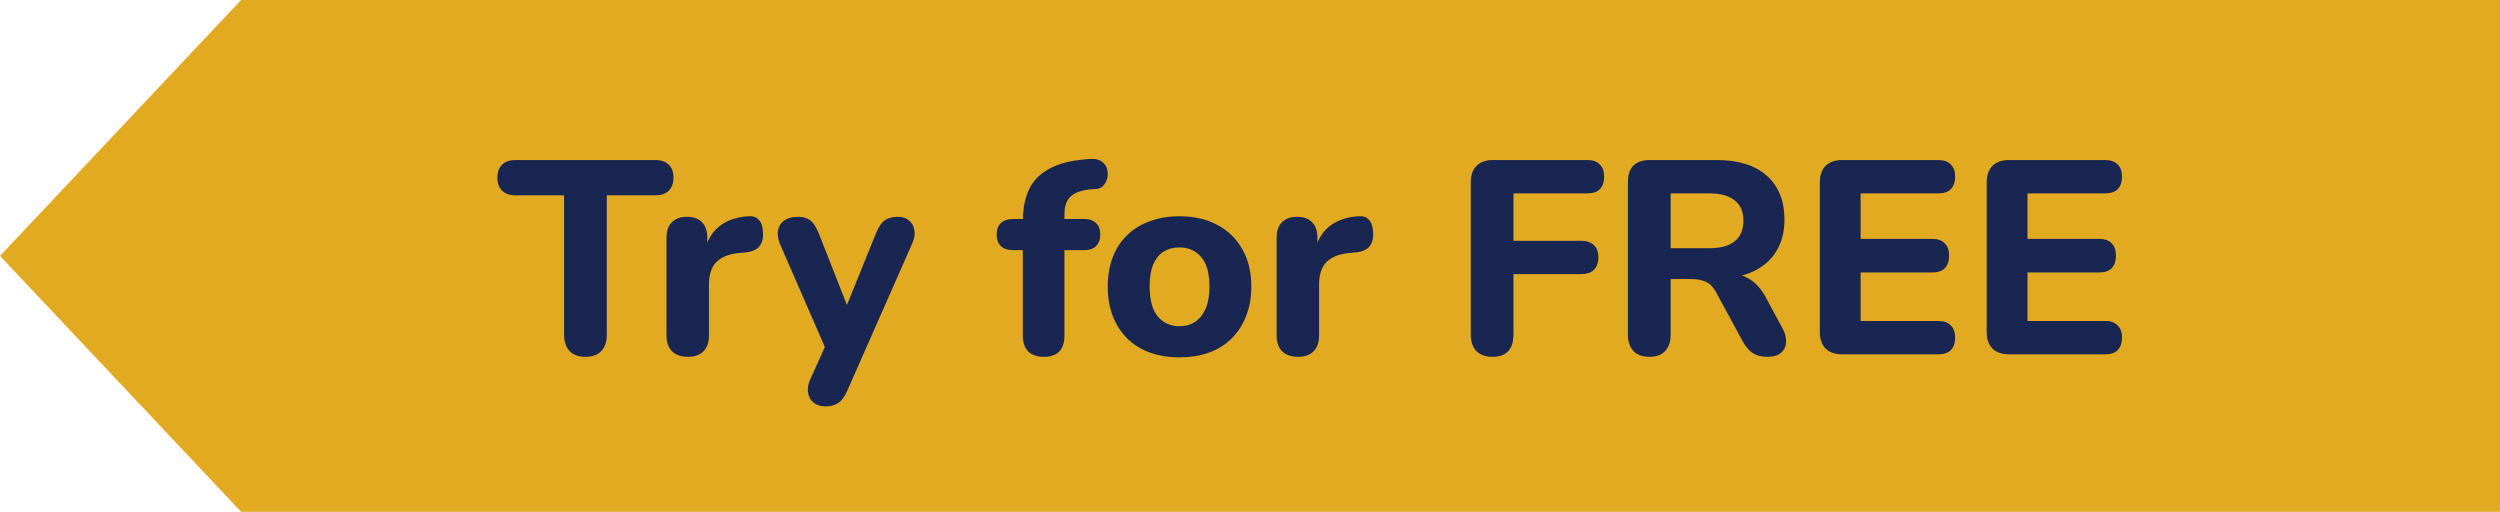
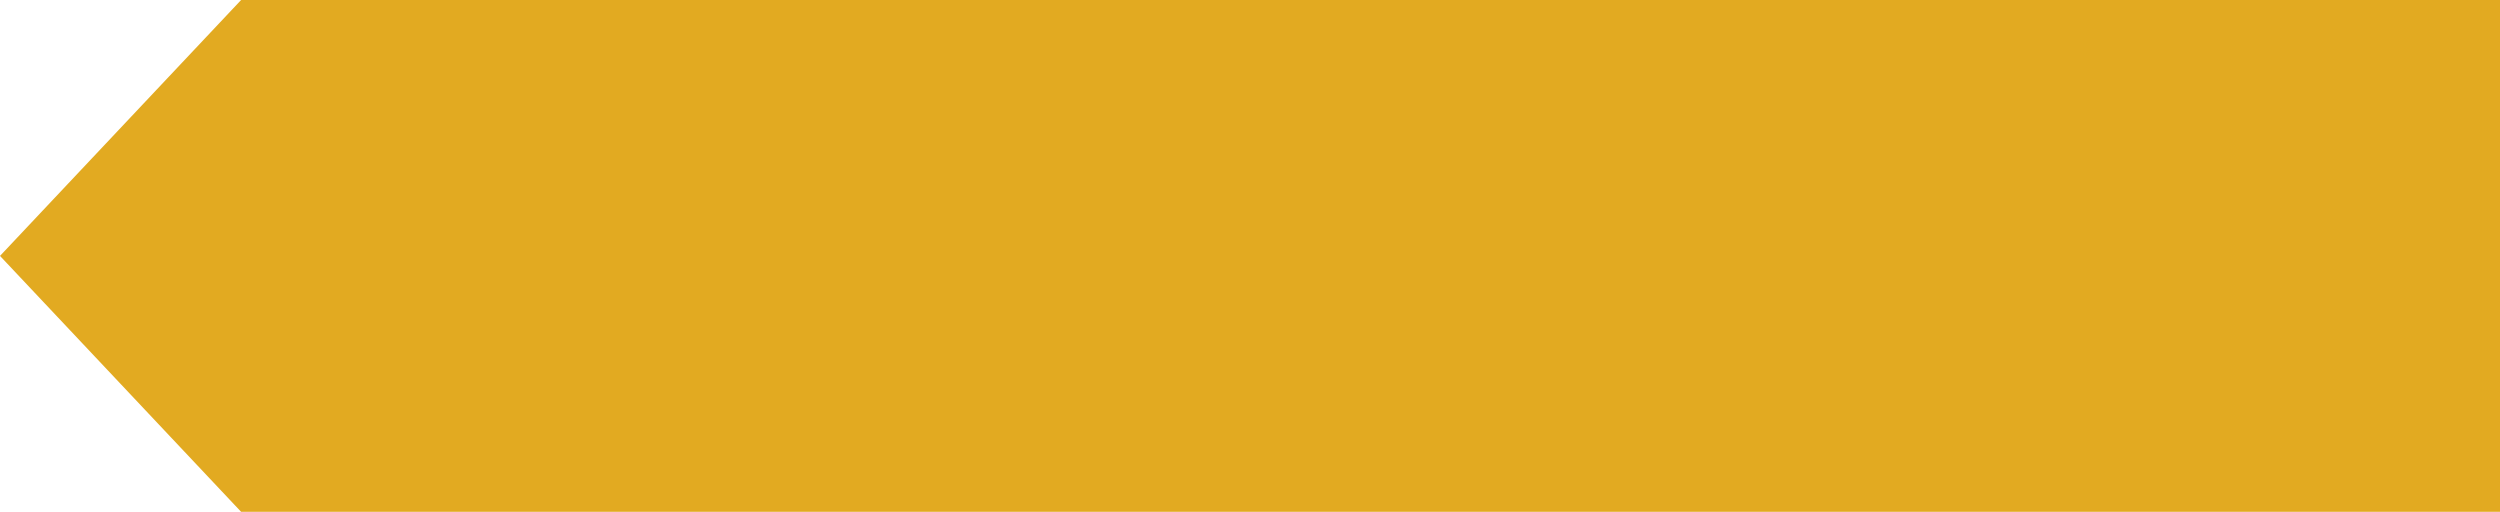
<svg xmlns="http://www.w3.org/2000/svg" width="127" height="26" viewBox="0 0 127 26" fill="none">
  <path d="M12.248 0H127V26H12.248L0 13L12.248 0Z" fill="#E2AA21" />
-   <path d="M29.747 18.126C29.392 18.126 29.122 18.028 28.935 17.832C28.748 17.636 28.655 17.361 28.655 17.006V9.922H26.177C25.887 9.922 25.663 9.843 25.505 9.684C25.346 9.525 25.267 9.306 25.267 9.026C25.267 8.737 25.346 8.517 25.505 8.368C25.663 8.209 25.887 8.13 26.177 8.13H33.303C33.592 8.13 33.816 8.209 33.975 8.368C34.133 8.517 34.213 8.737 34.213 9.026C34.213 9.306 34.133 9.525 33.975 9.684C33.816 9.843 33.592 9.922 33.303 9.922H30.825V17.006C30.825 17.361 30.732 17.636 30.545 17.832C30.367 18.028 30.102 18.126 29.747 18.126ZM34.951 18.126C34.596 18.126 34.326 18.033 34.139 17.846C33.953 17.659 33.859 17.393 33.859 17.048V12.078C33.859 11.733 33.948 11.471 34.125 11.294C34.312 11.107 34.569 11.014 34.895 11.014C35.231 11.014 35.488 11.107 35.665 11.294C35.843 11.471 35.931 11.733 35.931 12.078V12.806H35.791C35.903 12.246 36.151 11.812 36.533 11.504C36.916 11.196 37.41 11.023 38.017 10.986C38.251 10.967 38.428 11.028 38.549 11.168C38.68 11.299 38.75 11.518 38.759 11.826C38.778 12.115 38.717 12.344 38.577 12.512C38.447 12.68 38.222 12.783 37.905 12.82L37.583 12.848C37.051 12.895 36.654 13.049 36.393 13.31C36.141 13.571 36.015 13.949 36.015 14.444V17.048C36.015 17.393 35.922 17.659 35.735 17.846C35.558 18.033 35.297 18.126 34.951 18.126ZM41.928 20.646C41.686 20.646 41.485 20.581 41.327 20.45C41.168 20.319 41.075 20.147 41.047 19.932C41.019 19.727 41.056 19.507 41.158 19.274L42.096 17.202V18.07L39.618 12.386C39.525 12.143 39.492 11.919 39.52 11.714C39.558 11.499 39.66 11.331 39.828 11.21C40.006 11.079 40.248 11.014 40.556 11.014C40.809 11.014 41.009 11.075 41.158 11.196C41.317 11.308 41.462 11.527 41.593 11.854L43.245 16.054H42.797L44.505 11.84C44.635 11.523 44.78 11.308 44.938 11.196C45.106 11.075 45.331 11.014 45.611 11.014C45.853 11.014 46.044 11.079 46.184 11.21C46.334 11.331 46.422 11.495 46.45 11.7C46.488 11.905 46.45 12.129 46.339 12.372L43.048 19.834C42.908 20.151 42.75 20.366 42.572 20.478C42.404 20.59 42.19 20.646 41.928 20.646ZM53.023 18.126C52.678 18.126 52.412 18.033 52.225 17.846C52.048 17.659 51.959 17.393 51.959 17.048V12.708H51.456C51.194 12.708 50.989 12.638 50.84 12.498C50.7 12.358 50.63 12.167 50.63 11.924C50.63 11.663 50.7 11.467 50.84 11.336C50.989 11.196 51.194 11.126 51.456 11.126H52.575L51.959 11.686V11.252C51.959 10.253 52.207 9.507 52.702 9.012C53.206 8.517 53.943 8.219 54.913 8.116L55.361 8.074C55.604 8.055 55.795 8.093 55.935 8.186C56.085 8.279 56.183 8.401 56.23 8.55C56.276 8.699 56.285 8.853 56.258 9.012C56.23 9.161 56.164 9.297 56.062 9.418C55.968 9.53 55.837 9.591 55.669 9.6L55.474 9.614C54.969 9.651 54.61 9.773 54.395 9.978C54.181 10.174 54.074 10.477 54.074 10.888V11.364L53.807 11.126H55.068C55.338 11.126 55.544 11.196 55.684 11.336C55.824 11.467 55.894 11.663 55.894 11.924C55.894 12.167 55.824 12.358 55.684 12.498C55.544 12.638 55.338 12.708 55.068 12.708H54.074V17.048C54.074 17.767 53.724 18.126 53.023 18.126ZM59.913 18.154C59.176 18.154 58.532 18.009 57.981 17.72C57.44 17.431 57.02 17.015 56.721 16.474C56.422 15.933 56.273 15.293 56.273 14.556C56.273 14.005 56.357 13.511 56.525 13.072C56.693 12.633 56.936 12.26 57.253 11.952C57.58 11.635 57.967 11.397 58.415 11.238C58.863 11.07 59.362 10.986 59.913 10.986C60.651 10.986 61.29 11.131 61.831 11.42C62.382 11.709 62.806 12.12 63.105 12.652C63.413 13.184 63.567 13.819 63.567 14.556C63.567 15.116 63.478 15.615 63.301 16.054C63.133 16.493 62.891 16.871 62.573 17.188C62.256 17.505 61.868 17.748 61.411 17.916C60.963 18.075 60.464 18.154 59.913 18.154ZM59.913 16.572C60.221 16.572 60.487 16.497 60.711 16.348C60.935 16.199 61.112 15.979 61.243 15.69C61.374 15.391 61.439 15.013 61.439 14.556C61.439 13.875 61.299 13.375 61.019 13.058C60.739 12.731 60.37 12.568 59.913 12.568C59.614 12.568 59.349 12.638 59.115 12.778C58.891 12.918 58.714 13.137 58.583 13.436C58.462 13.725 58.401 14.099 58.401 14.556C58.401 15.237 58.541 15.746 58.821 16.082C59.101 16.409 59.465 16.572 59.913 16.572ZM65.945 18.126C65.591 18.126 65.32 18.033 65.133 17.846C64.947 17.659 64.853 17.393 64.853 17.048V12.078C64.853 11.733 64.942 11.471 65.119 11.294C65.306 11.107 65.563 11.014 65.889 11.014C66.225 11.014 66.482 11.107 66.659 11.294C66.837 11.471 66.925 11.733 66.925 12.078V12.806H66.785C66.897 12.246 67.145 11.812 67.527 11.504C67.91 11.196 68.405 11.023 69.011 10.986C69.245 10.967 69.422 11.028 69.543 11.168C69.674 11.299 69.744 11.518 69.753 11.826C69.772 12.115 69.711 12.344 69.571 12.512C69.441 12.68 69.217 12.783 68.899 12.82L68.577 12.848C68.045 12.895 67.649 13.049 67.387 13.31C67.135 13.571 67.009 13.949 67.009 14.444V17.048C67.009 17.393 66.916 17.659 66.729 17.846C66.552 18.033 66.291 18.126 65.945 18.126ZM75.821 18.126C75.466 18.126 75.191 18.028 74.995 17.832C74.808 17.636 74.715 17.351 74.715 16.978V9.264C74.715 8.9 74.813 8.62 75.009 8.424C75.205 8.228 75.485 8.13 75.849 8.13H80.637C80.917 8.13 81.127 8.205 81.267 8.354C81.416 8.494 81.491 8.699 81.491 8.97C81.491 9.25 81.416 9.465 81.267 9.614C81.127 9.754 80.917 9.824 80.637 9.824H76.885V12.232H80.329C80.609 12.232 80.824 12.307 80.973 12.456C81.122 12.596 81.197 12.801 81.197 13.072C81.197 13.343 81.122 13.553 80.973 13.702C80.824 13.851 80.609 13.926 80.329 13.926H76.885V16.978C76.885 17.743 76.53 18.126 75.821 18.126ZM83.791 18.126C83.437 18.126 83.166 18.028 82.979 17.832C82.793 17.636 82.699 17.361 82.699 17.006V9.236C82.699 8.872 82.793 8.597 82.979 8.41C83.175 8.223 83.451 8.13 83.805 8.13H87.207C88.309 8.13 89.158 8.396 89.755 8.928C90.353 9.46 90.651 10.202 90.651 11.154C90.651 11.77 90.516 12.302 90.245 12.75C89.975 13.198 89.583 13.543 89.069 13.786C88.565 14.029 87.945 14.15 87.207 14.15L87.319 13.912H87.893C88.285 13.912 88.626 14.01 88.915 14.206C89.214 14.393 89.471 14.682 89.685 15.074L90.553 16.684C90.684 16.917 90.745 17.146 90.735 17.37C90.726 17.594 90.642 17.776 90.483 17.916C90.325 18.056 90.091 18.126 89.783 18.126C89.475 18.126 89.223 18.061 89.027 17.93C88.841 17.799 88.673 17.599 88.523 17.328L87.179 14.85C87.039 14.589 86.867 14.411 86.661 14.318C86.465 14.225 86.223 14.178 85.933 14.178H84.869V17.006C84.869 17.361 84.776 17.636 84.589 17.832C84.412 18.028 84.146 18.126 83.791 18.126ZM84.869 12.61H86.815C87.394 12.61 87.828 12.493 88.117 12.26C88.416 12.027 88.565 11.677 88.565 11.21C88.565 10.753 88.416 10.407 88.117 10.174C87.828 9.941 87.394 9.824 86.815 9.824H84.869V12.61ZM93.581 18C93.217 18 92.937 17.902 92.741 17.706C92.545 17.51 92.447 17.23 92.447 16.866V9.264C92.447 8.9 92.545 8.62 92.741 8.424C92.937 8.228 93.217 8.13 93.581 8.13H98.467C98.747 8.13 98.957 8.205 99.097 8.354C99.247 8.494 99.321 8.699 99.321 8.97C99.321 9.25 99.247 9.465 99.097 9.614C98.957 9.754 98.747 9.824 98.467 9.824H94.519V12.134H98.145C98.435 12.134 98.649 12.209 98.789 12.358C98.939 12.498 99.013 12.708 99.013 12.988C99.013 13.268 98.939 13.483 98.789 13.632C98.649 13.772 98.435 13.842 98.145 13.842H94.519V16.306H98.467C98.747 16.306 98.957 16.381 99.097 16.53C99.247 16.67 99.321 16.875 99.321 17.146C99.321 17.426 99.247 17.641 99.097 17.79C98.957 17.93 98.747 18 98.467 18H93.581ZM102.058 18C101.694 18 101.414 17.902 101.218 17.706C101.022 17.51 100.924 17.23 100.924 16.866V9.264C100.924 8.9 101.022 8.62 101.218 8.424C101.414 8.228 101.694 8.13 102.058 8.13H106.944C107.224 8.13 107.434 8.205 107.574 8.354C107.723 8.494 107.798 8.699 107.798 8.97C107.798 9.25 107.723 9.465 107.574 9.614C107.434 9.754 107.224 9.824 106.944 9.824H102.996V12.134H106.622C106.911 12.134 107.126 12.209 107.266 12.358C107.415 12.498 107.49 12.708 107.49 12.988C107.49 13.268 107.415 13.483 107.266 13.632C107.126 13.772 106.911 13.842 106.622 13.842H102.996V16.306H106.944C107.224 16.306 107.434 16.381 107.574 16.53C107.723 16.67 107.798 16.875 107.798 17.146C107.798 17.426 107.723 17.641 107.574 17.79C107.434 17.93 107.224 18 106.944 18H102.058Z" fill="#1A2652" />
</svg>